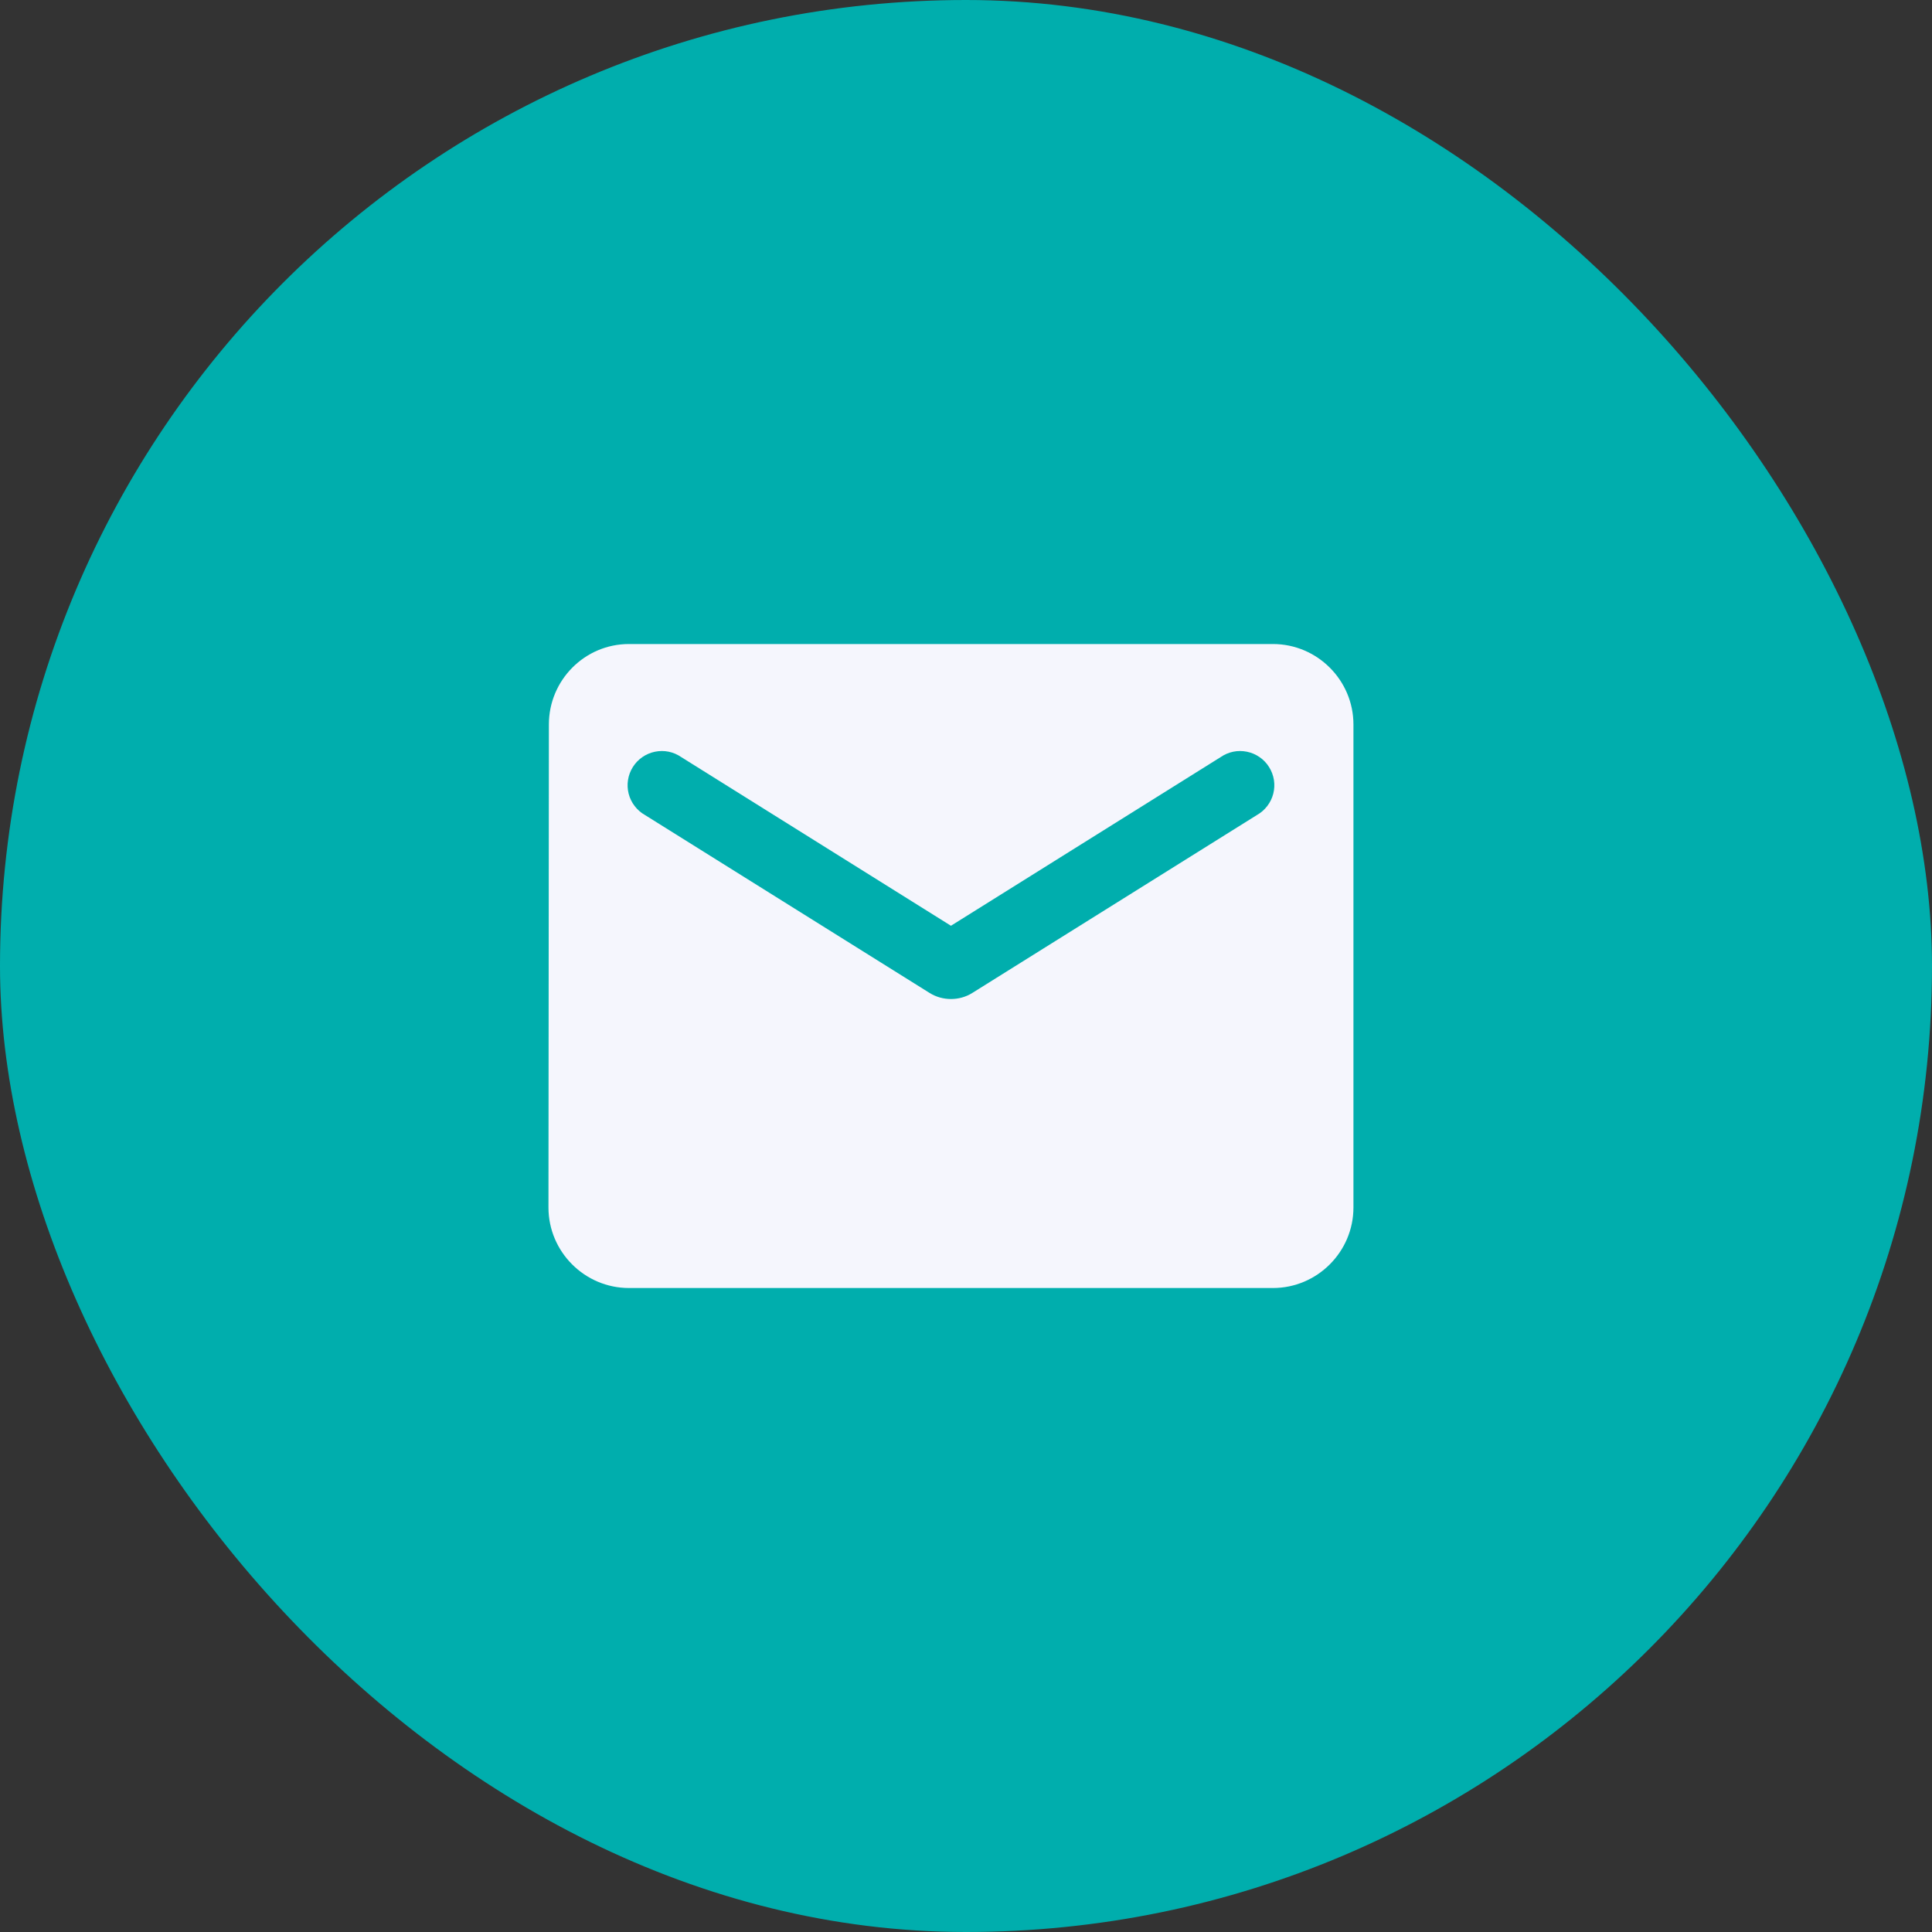
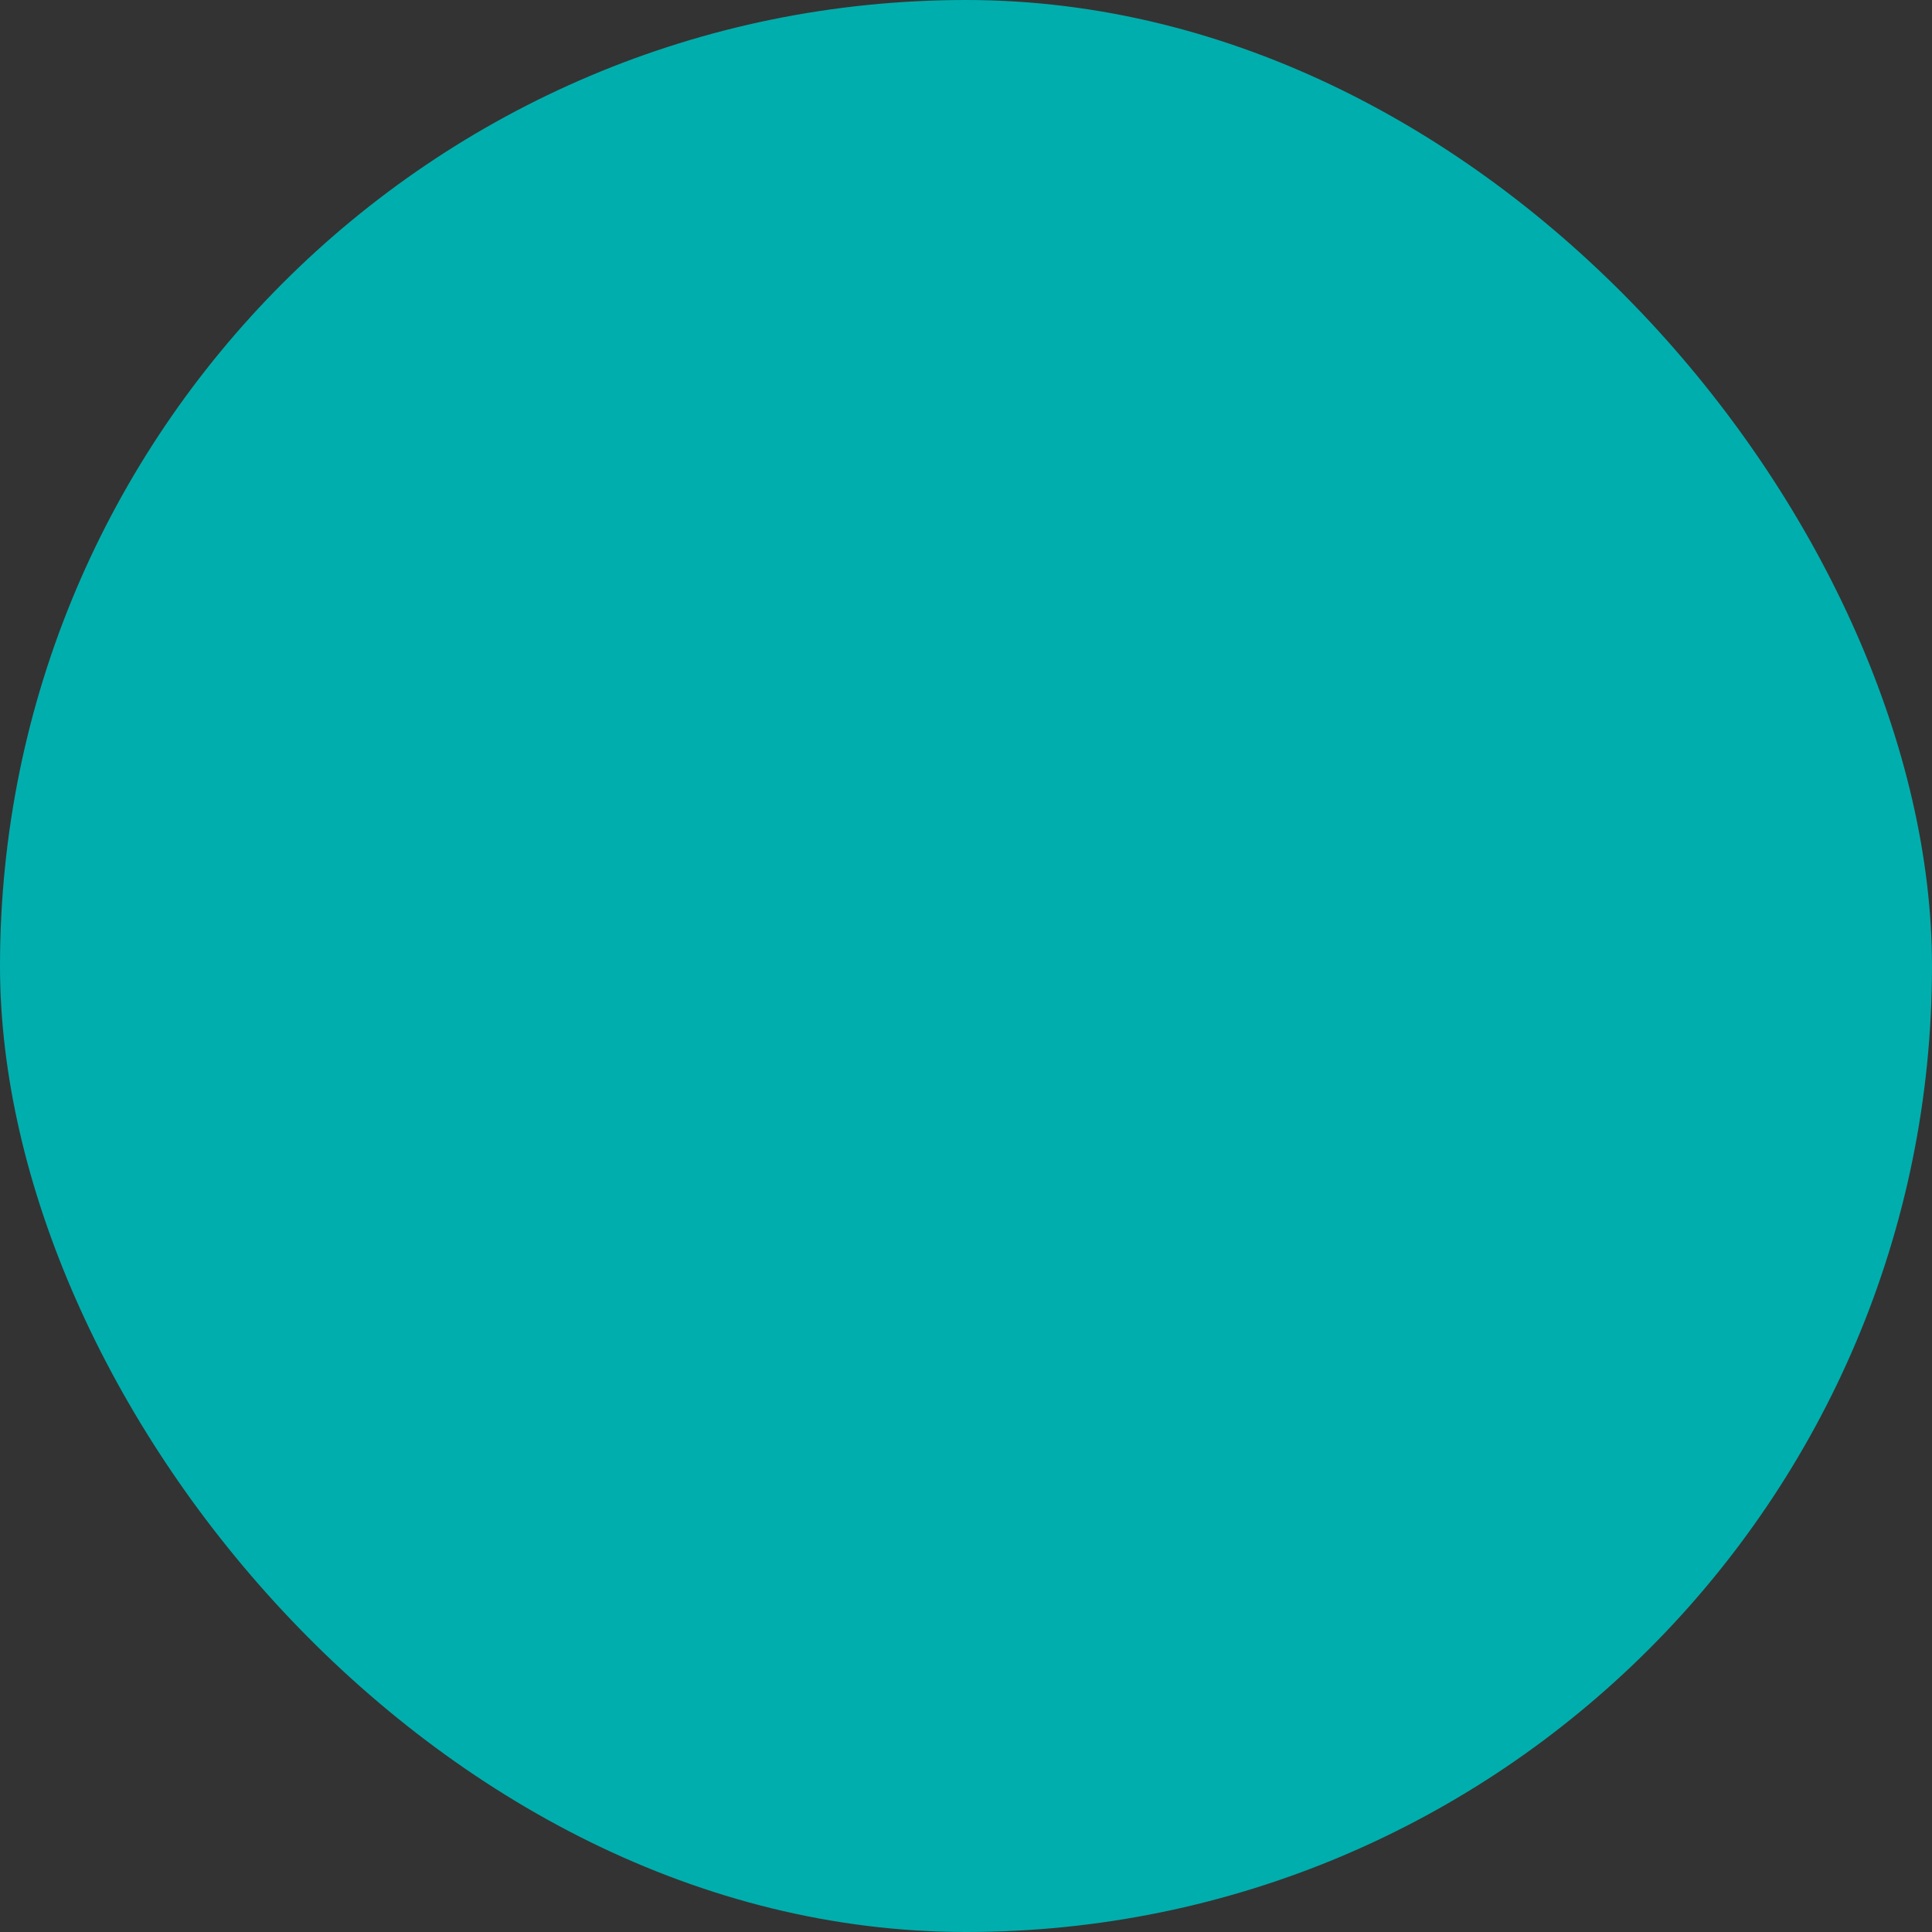
<svg xmlns="http://www.w3.org/2000/svg" width="52" height="52" viewBox="0 0 52 52" fill="none">
  <rect x="0" y="0" width="52" height="52" fill="#333333" stroke="none" />
  <rect width="52" height="52" rx="26" fill="#00AEAD" />
-   <path d="M34.262 17.334H16.928C15.737 17.334 14.773 18.308 14.773 19.5L14.762 32.5C14.762 33.692 15.737 34.667 16.928 34.667H34.262C35.453 34.667 36.428 33.692 36.428 32.5V19.5C36.428 18.308 35.453 17.334 34.262 17.334ZM33.828 21.938L26.169 26.726C25.823 26.943 25.368 26.943 25.021 26.726L17.362 21.938C17.253 21.877 17.158 21.794 17.082 21.695C17.006 21.597 16.951 21.483 16.92 21.363C16.89 21.242 16.883 21.116 16.903 20.993C16.922 20.87 16.966 20.752 17.032 20.647C17.098 20.541 17.184 20.45 17.287 20.379C17.389 20.308 17.505 20.258 17.627 20.233C17.749 20.208 17.874 20.207 17.997 20.232C18.119 20.257 18.234 20.307 18.337 20.378L25.595 24.917L32.853 20.378C32.956 20.307 33.072 20.257 33.194 20.232C33.316 20.207 33.441 20.208 33.563 20.233C33.685 20.258 33.801 20.308 33.903 20.379C34.006 20.45 34.093 20.541 34.158 20.647C34.224 20.752 34.268 20.87 34.288 20.993C34.307 21.116 34.301 21.242 34.27 21.363C34.239 21.483 34.184 21.597 34.108 21.695C34.032 21.794 33.937 21.877 33.828 21.938Z" fill="#F5F6FD" />
</svg>